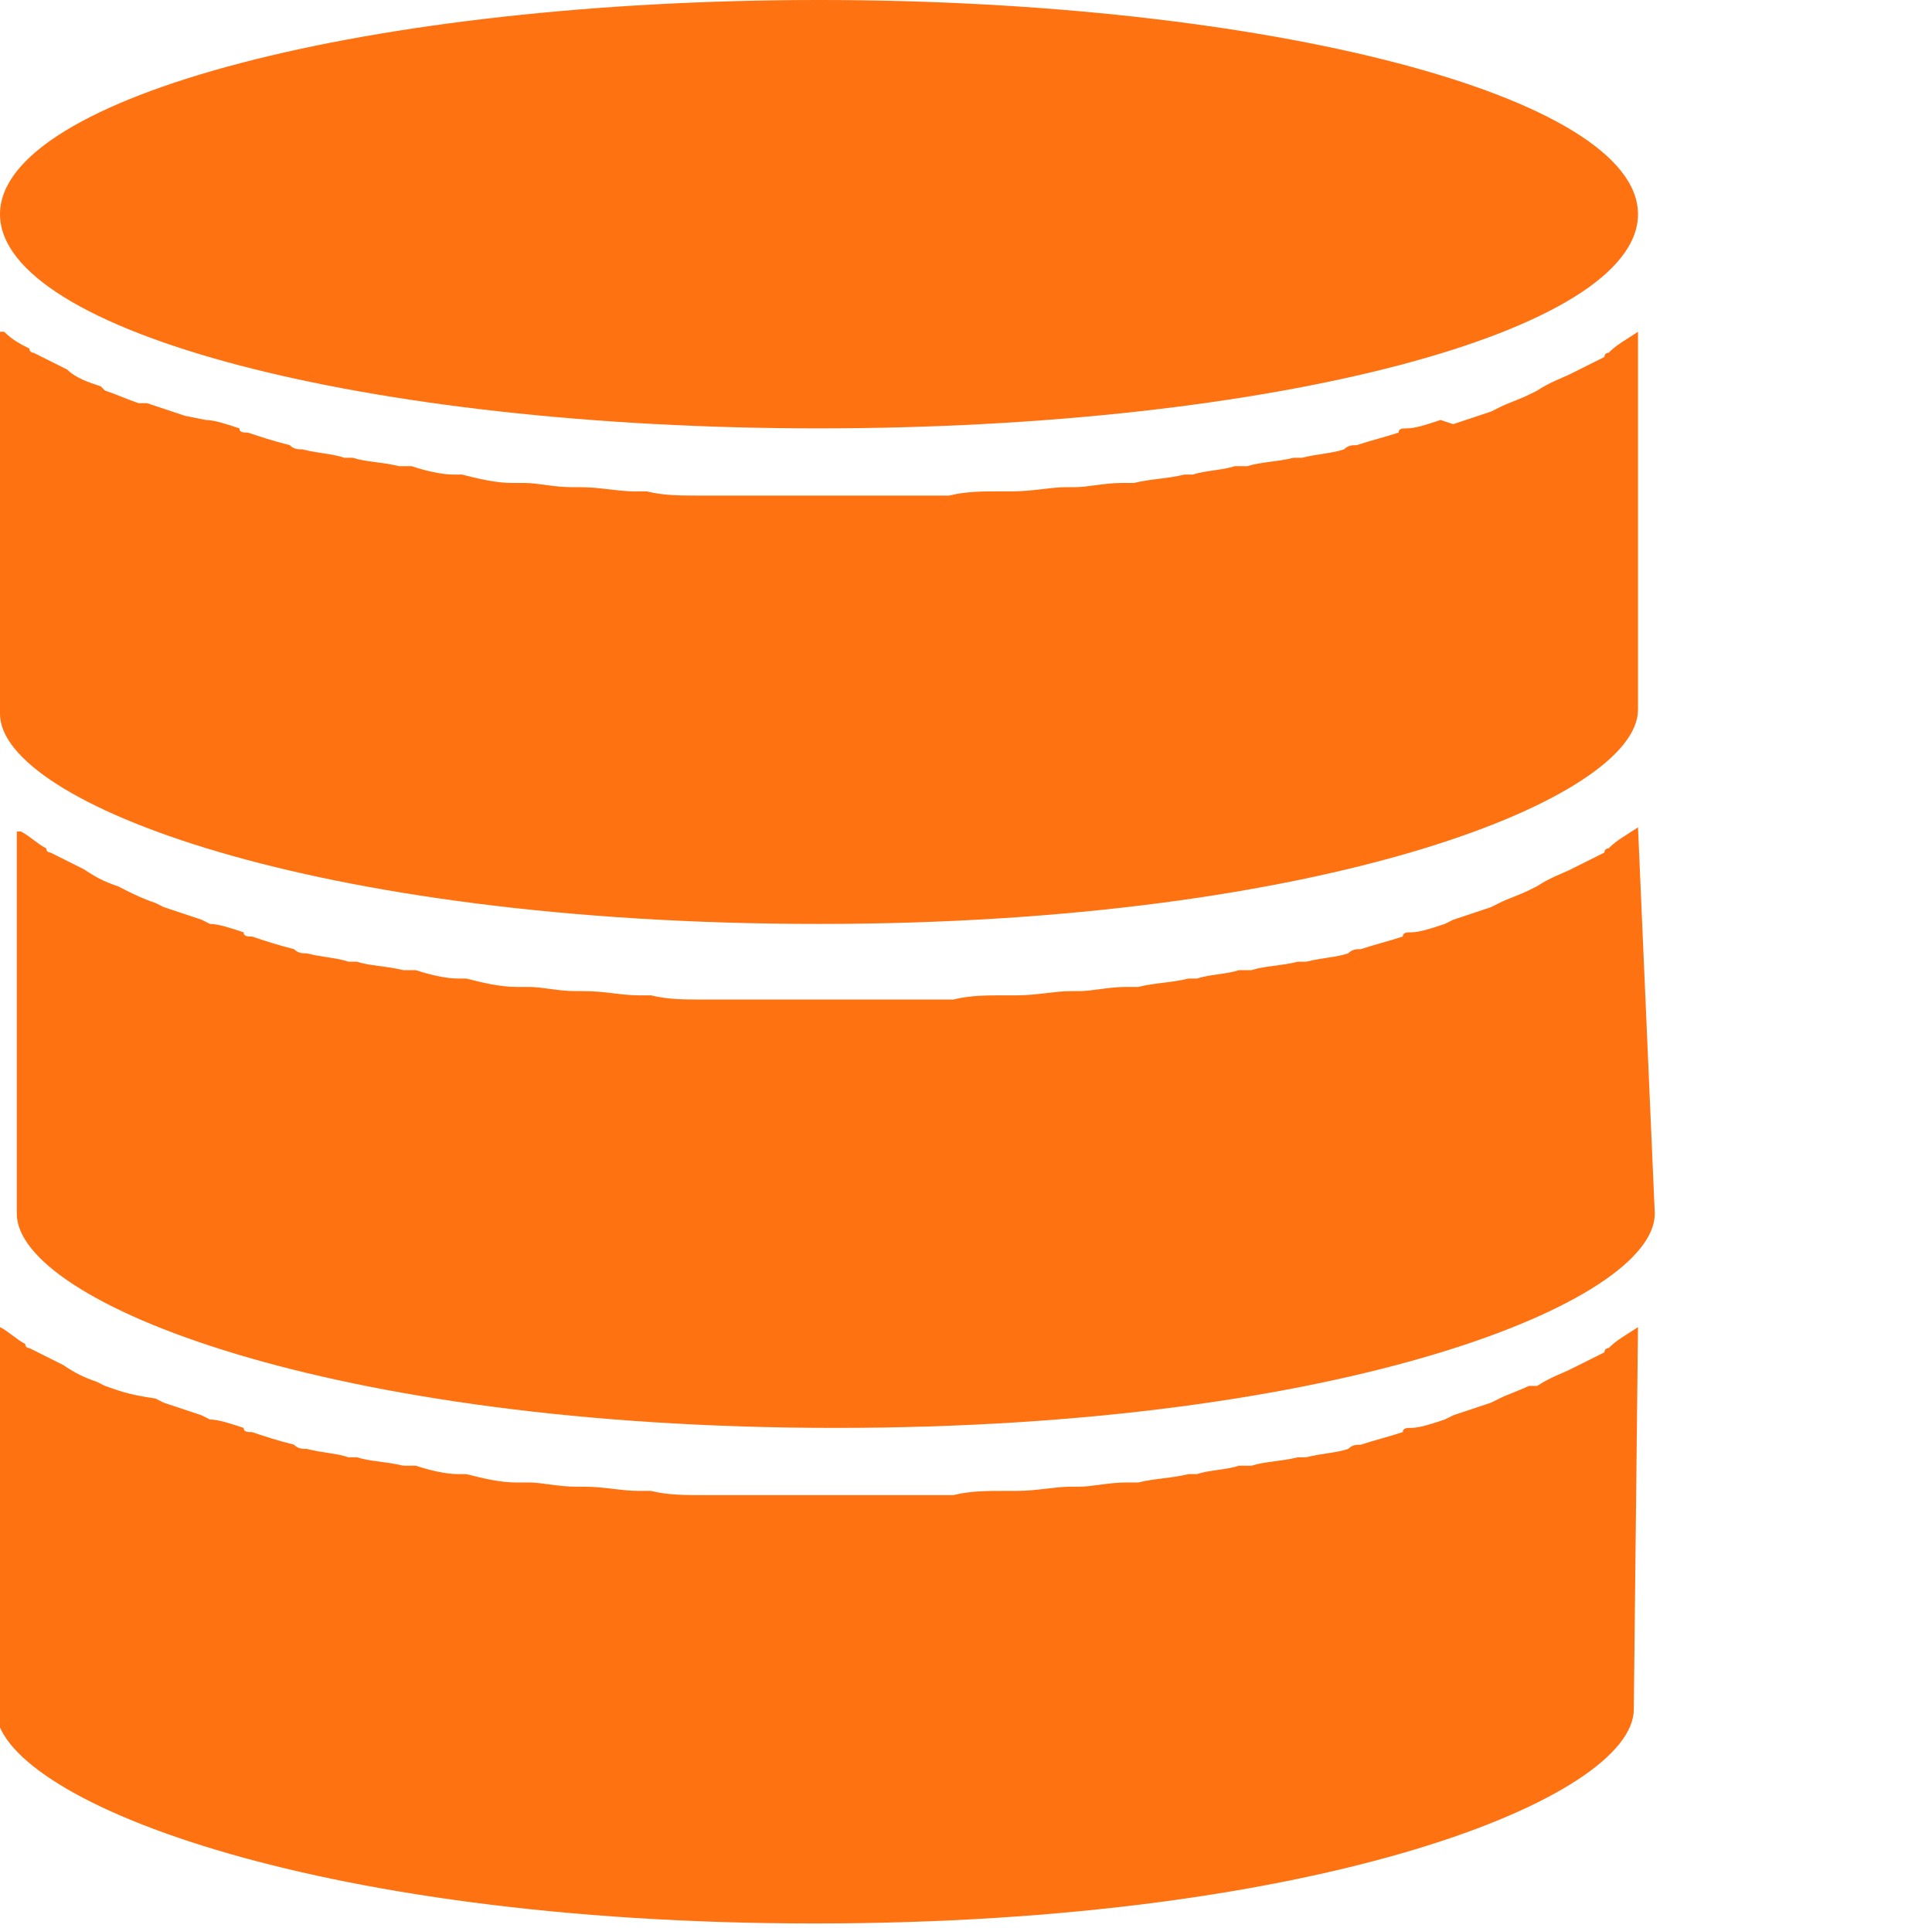
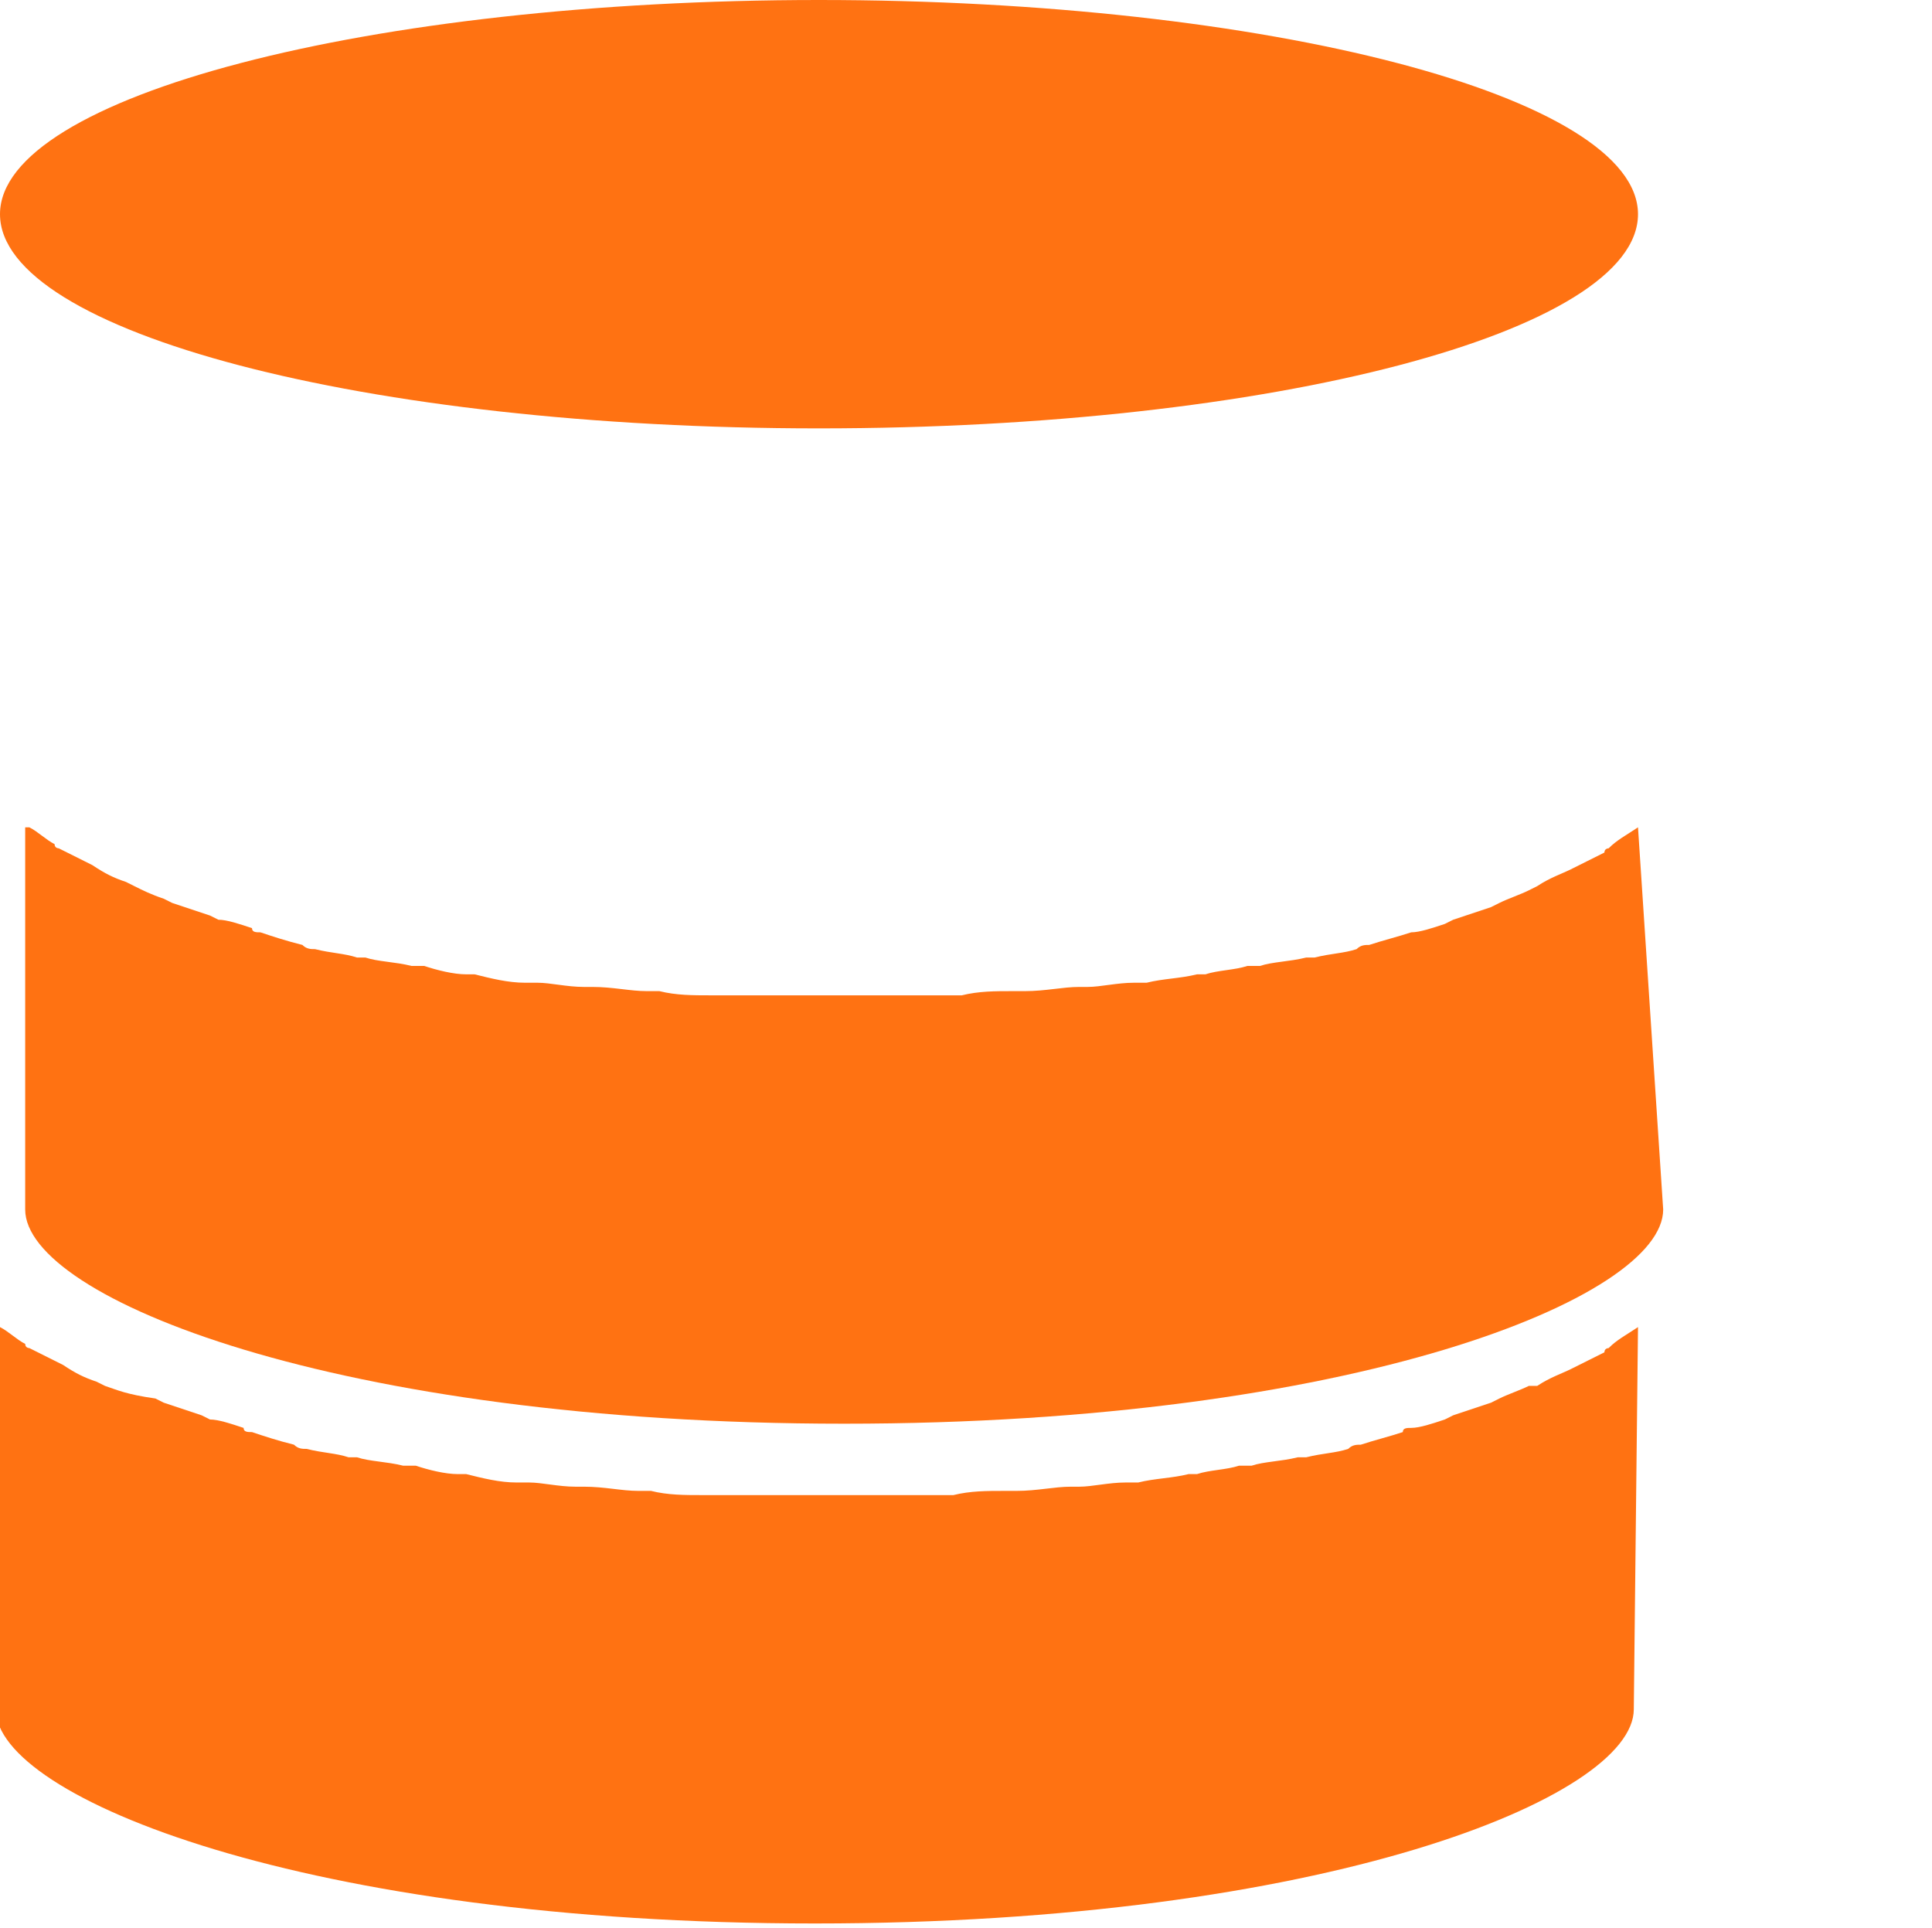
<svg xmlns="http://www.w3.org/2000/svg" version="1.1" id="Capa_1" x="0px" y="0px" viewBox="0 0 46 45.9" style="enable-background:new 0 0 46 45.9;" xml:space="preserve">
  <style type="text/css">
	.st0{fill:#FF7212;}
</style>
-   <path class="st0" d="M39,19.7C39,19.7,38.9,19.8,39,19.7c-0.3,0.2-0.5,0.3-0.7,0.5c0,0-0.1,0-0.1,0.1c-0.2,0.1-0.4,0.2-0.6,0.3  l-0.2,0.1c-0.2,0.1-0.5,0.2-0.8,0.4l-0.2,0.1c-0.2,0.1-0.5,0.2-0.7,0.3l-0.2,0.1c-0.3,0.1-0.6,0.2-0.9,0.3l-0.2,0.1  c-0.3,0.1-0.6,0.2-0.8,0.2c-0.1,0-0.2,0-0.2,0.1c-0.3,0.1-0.7,0.2-1,0.3c-0.1,0-0.2,0-0.3,0.1c-0.3,0.1-0.6,0.1-1,0.2l-0.2,0  c-0.4,0.1-0.8,0.1-1.1,0.2c-0.1,0-0.2,0-0.3,0c-0.3,0.1-0.7,0.1-1,0.2l-0.2,0c-0.4,0.1-0.8,0.1-1.2,0.2l-0.3,0  c-0.4,0-0.8,0.1-1.1,0.1l-0.2,0c-0.4,0-0.8,0.1-1.3,0.1l-0.3,0c-0.4,0-0.8,0-1.2,0.1l-0.1,0c-0.4,0-0.9,0-1.3,0l-0.3,0  c-0.4,0-0.9,0-1.3,0c-0.4,0-0.9,0-1.3,0l-0.3,0c-0.4,0-0.9,0-1.3,0l-0.1,0c-0.4,0-0.8,0-1.2-0.1l-0.3,0c-0.4,0-0.8-0.1-1.3-0.1  l-0.2,0c-0.4,0-0.8-0.1-1.1-0.1l-0.3,0c-0.4,0-0.8-0.1-1.2-0.2l-0.2,0c-0.3,0-0.7-0.1-1-0.2c-0.1,0-0.2,0-0.3,0  c-0.4-0.1-0.8-0.1-1.1-0.2l-0.2,0c-0.3-0.1-0.6-0.1-1-0.2c-0.1,0-0.2,0-0.3-0.1c-0.4-0.1-0.7-0.2-1-0.3c-0.1,0-0.2,0-0.2-0.1  c-0.3-0.1-0.6-0.2-0.8-0.2l-0.2-0.1c-0.3-0.1-0.6-0.2-0.9-0.3l-0.2-0.1c-0.3-0.1-0.5-0.2-0.7-0.3l-0.2-0.1c-0.3-0.1-0.5-0.2-0.8-0.4  l-0.2-0.1c-0.2-0.1-0.4-0.2-0.6-0.3c0,0-0.1,0-0.1-0.1c-0.2-0.1-0.4-0.3-0.6-0.4c0,0,0,0-0.1,0v9.1c0,2.1,7.4,5.1,19.5,5.1  s19.5-3,19.5-5.1L39,19.7z" />
+   <path class="st0" d="M39,19.7C39,19.7,38.9,19.8,39,19.7c-0.3,0.2-0.5,0.3-0.7,0.5c0,0-0.1,0-0.1,0.1c-0.2,0.1-0.4,0.2-0.6,0.3  l-0.2,0.1c-0.2,0.1-0.5,0.2-0.8,0.4l-0.2,0.1c-0.2,0.1-0.5,0.2-0.7,0.3l-0.2,0.1c-0.3,0.1-0.6,0.2-0.9,0.3l-0.2,0.1  c-0.3,0.1-0.6,0.2-0.8,0.2c-0.3,0.1-0.7,0.2-1,0.3c-0.1,0-0.2,0-0.3,0.1c-0.3,0.1-0.6,0.1-1,0.2l-0.2,0  c-0.4,0.1-0.8,0.1-1.1,0.2c-0.1,0-0.2,0-0.3,0c-0.3,0.1-0.7,0.1-1,0.2l-0.2,0c-0.4,0.1-0.8,0.1-1.2,0.2l-0.3,0  c-0.4,0-0.8,0.1-1.1,0.1l-0.2,0c-0.4,0-0.8,0.1-1.3,0.1l-0.3,0c-0.4,0-0.8,0-1.2,0.1l-0.1,0c-0.4,0-0.9,0-1.3,0l-0.3,0  c-0.4,0-0.9,0-1.3,0c-0.4,0-0.9,0-1.3,0l-0.3,0c-0.4,0-0.9,0-1.3,0l-0.1,0c-0.4,0-0.8,0-1.2-0.1l-0.3,0c-0.4,0-0.8-0.1-1.3-0.1  l-0.2,0c-0.4,0-0.8-0.1-1.1-0.1l-0.3,0c-0.4,0-0.8-0.1-1.2-0.2l-0.2,0c-0.3,0-0.7-0.1-1-0.2c-0.1,0-0.2,0-0.3,0  c-0.4-0.1-0.8-0.1-1.1-0.2l-0.2,0c-0.3-0.1-0.6-0.1-1-0.2c-0.1,0-0.2,0-0.3-0.1c-0.4-0.1-0.7-0.2-1-0.3c-0.1,0-0.2,0-0.2-0.1  c-0.3-0.1-0.6-0.2-0.8-0.2l-0.2-0.1c-0.3-0.1-0.6-0.2-0.9-0.3l-0.2-0.1c-0.3-0.1-0.5-0.2-0.7-0.3l-0.2-0.1c-0.3-0.1-0.5-0.2-0.8-0.4  l-0.2-0.1c-0.2-0.1-0.4-0.2-0.6-0.3c0,0-0.1,0-0.1-0.1c-0.2-0.1-0.4-0.3-0.6-0.4c0,0,0,0-0.1,0v9.1c0,2.1,7.4,5.1,19.5,5.1  s19.5-3,19.5-5.1L39,19.7z" />
  <path class="st0" d="M39,31.6C39,31.6,38.9,31.6,39,31.6c-0.3,0.2-0.5,0.3-0.7,0.5c0,0-0.1,0-0.1,0.1c-0.2,0.1-0.4,0.2-0.6,0.3  l-0.2,0.1c-0.2,0.1-0.5,0.2-0.8,0.4L36.4,33c-0.2,0.1-0.5,0.2-0.7,0.3l-0.2,0.1c-0.3,0.1-0.6,0.2-0.9,0.3l-0.2,0.1  c-0.3,0.1-0.6,0.2-0.8,0.2c-0.1,0-0.2,0-0.2,0.1c-0.3,0.1-0.7,0.2-1,0.3c-0.1,0-0.2,0-0.3,0.1c-0.3,0.1-0.6,0.1-1,0.2l-0.2,0  c-0.4,0.1-0.8,0.1-1.1,0.2c-0.1,0-0.2,0-0.3,0c-0.3,0.1-0.7,0.1-1,0.2l-0.2,0c-0.4,0.1-0.8,0.1-1.2,0.2l-0.3,0  c-0.4,0-0.8,0.1-1.1,0.1l-0.2,0c-0.4,0-0.8,0.1-1.3,0.1l-0.3,0c-0.4,0-0.8,0-1.2,0.1l-0.1,0c-0.4,0-0.9,0-1.3,0l-0.3,0  c-0.4,0-0.9,0-1.3,0c-0.4,0-0.9,0-1.3,0l-0.3,0c-0.4,0-0.9,0-1.3,0l-0.1,0c-0.4,0-0.8,0-1.2-0.1l-0.3,0c-0.4,0-0.8-0.1-1.3-0.1  l-0.2,0c-0.4,0-0.8-0.1-1.1-0.1l-0.3,0c-0.4,0-0.8-0.1-1.2-0.2l-0.2,0c-0.3,0-0.7-0.1-1-0.2c-0.1,0-0.2,0-0.3,0  c-0.4-0.1-0.8-0.1-1.1-0.2l-0.2,0c-0.3-0.1-0.6-0.1-1-0.2c-0.1,0-0.2,0-0.3-0.1c-0.4-0.1-0.7-0.2-1-0.3c-0.1,0-0.2,0-0.2-0.1  c-0.3-0.1-0.6-0.2-0.8-0.2l-0.2-0.1c-0.3-0.1-0.6-0.2-0.9-0.3l-0.2-0.1C3,33.2,2.8,33.1,2.5,33l-0.2-0.1c-0.3-0.1-0.5-0.2-0.8-0.4  l-0.2-0.1c-0.2-0.1-0.4-0.2-0.6-0.3c0,0-0.1,0-0.1-0.1c-0.2-0.1-0.4-0.3-0.6-0.4c0,0,0,0-0.1,0v9.1c0,2.1,7.4,5.1,19.5,5.1  s19.5-3,19.5-5.1L39,31.6z" />
-   <path class="st0" d="M39,7.9C39,7.9,38.9,7.9,39,7.9c-0.3,0.2-0.5,0.3-0.7,0.5c0,0-0.1,0-0.1,0.1c-0.2,0.1-0.4,0.2-0.6,0.3l-0.2,0.1  c-0.2,0.1-0.5,0.2-0.8,0.4l-0.2,0.1c-0.2,0.1-0.5,0.2-0.7,0.3l-0.2,0.1c-0.3,0.1-0.6,0.2-0.9,0.3L34.3,10c-0.3,0.1-0.6,0.2-0.8,0.2  c-0.1,0-0.2,0-0.2,0.1c-0.3,0.1-0.7,0.2-1,0.3c-0.1,0-0.2,0-0.3,0.1c-0.3,0.1-0.6,0.1-1,0.2l-0.2,0c-0.4,0.1-0.8,0.1-1.1,0.2  c-0.1,0-0.2,0-0.3,0c-0.3,0.1-0.7,0.1-1,0.2l-0.2,0c-0.4,0.1-0.8,0.1-1.2,0.2l-0.3,0c-0.4,0-0.8,0.1-1.1,0.1l-0.2,0  c-0.4,0-0.8,0.1-1.3,0.1l-0.3,0c-0.4,0-0.8,0-1.2,0.1l-0.1,0c-0.4,0-0.9,0-1.3,0l-0.3,0c-0.4,0-0.9,0-1.3,0c-0.4,0-0.9,0-1.3,0  l-0.3,0c-0.4,0-0.9,0-1.3,0l-0.1,0c-0.4,0-0.8,0-1.2-0.1l-0.3,0c-0.4,0-0.8-0.1-1.3-0.1l-0.2,0c-0.4,0-0.8-0.1-1.1-0.1l-0.3,0  c-0.4,0-0.8-0.1-1.2-0.2l-0.2,0c-0.3,0-0.7-0.1-1-0.2c-0.1,0-0.2,0-0.3,0c-0.4-0.1-0.8-0.1-1.1-0.2l-0.2,0c-0.3-0.1-0.6-0.1-1-0.2  c-0.1,0-0.2,0-0.3-0.1c-0.4-0.1-0.7-0.2-1-0.3c-0.1,0-0.2,0-0.2-0.1c-0.3-0.1-0.6-0.2-0.8-0.2L4.4,9.9C4.1,9.8,3.8,9.7,3.5,9.6  L3.3,9.6C3,9.5,2.8,9.4,2.5,9.3L2.4,9.2C2.1,9.1,1.8,9,1.6,8.8L1.4,8.7C1.2,8.6,1,8.5,0.8,8.4c0,0-0.1,0-0.1-0.1  C0.5,8.2,0.3,8.1,0.1,7.9c0,0,0,0-0.1,0v9.1C0,19.1,7.4,22,19.5,22s19.5-3,19.5-5.1L39,7.9z" />
  <path class="st0" d="M39,5.1C39,2.3,30.2,0,19.5,0S0,2.3,0,5.1s8.7,5.1,19.5,5.1S39,7.9,39,5.1z" />
</svg>